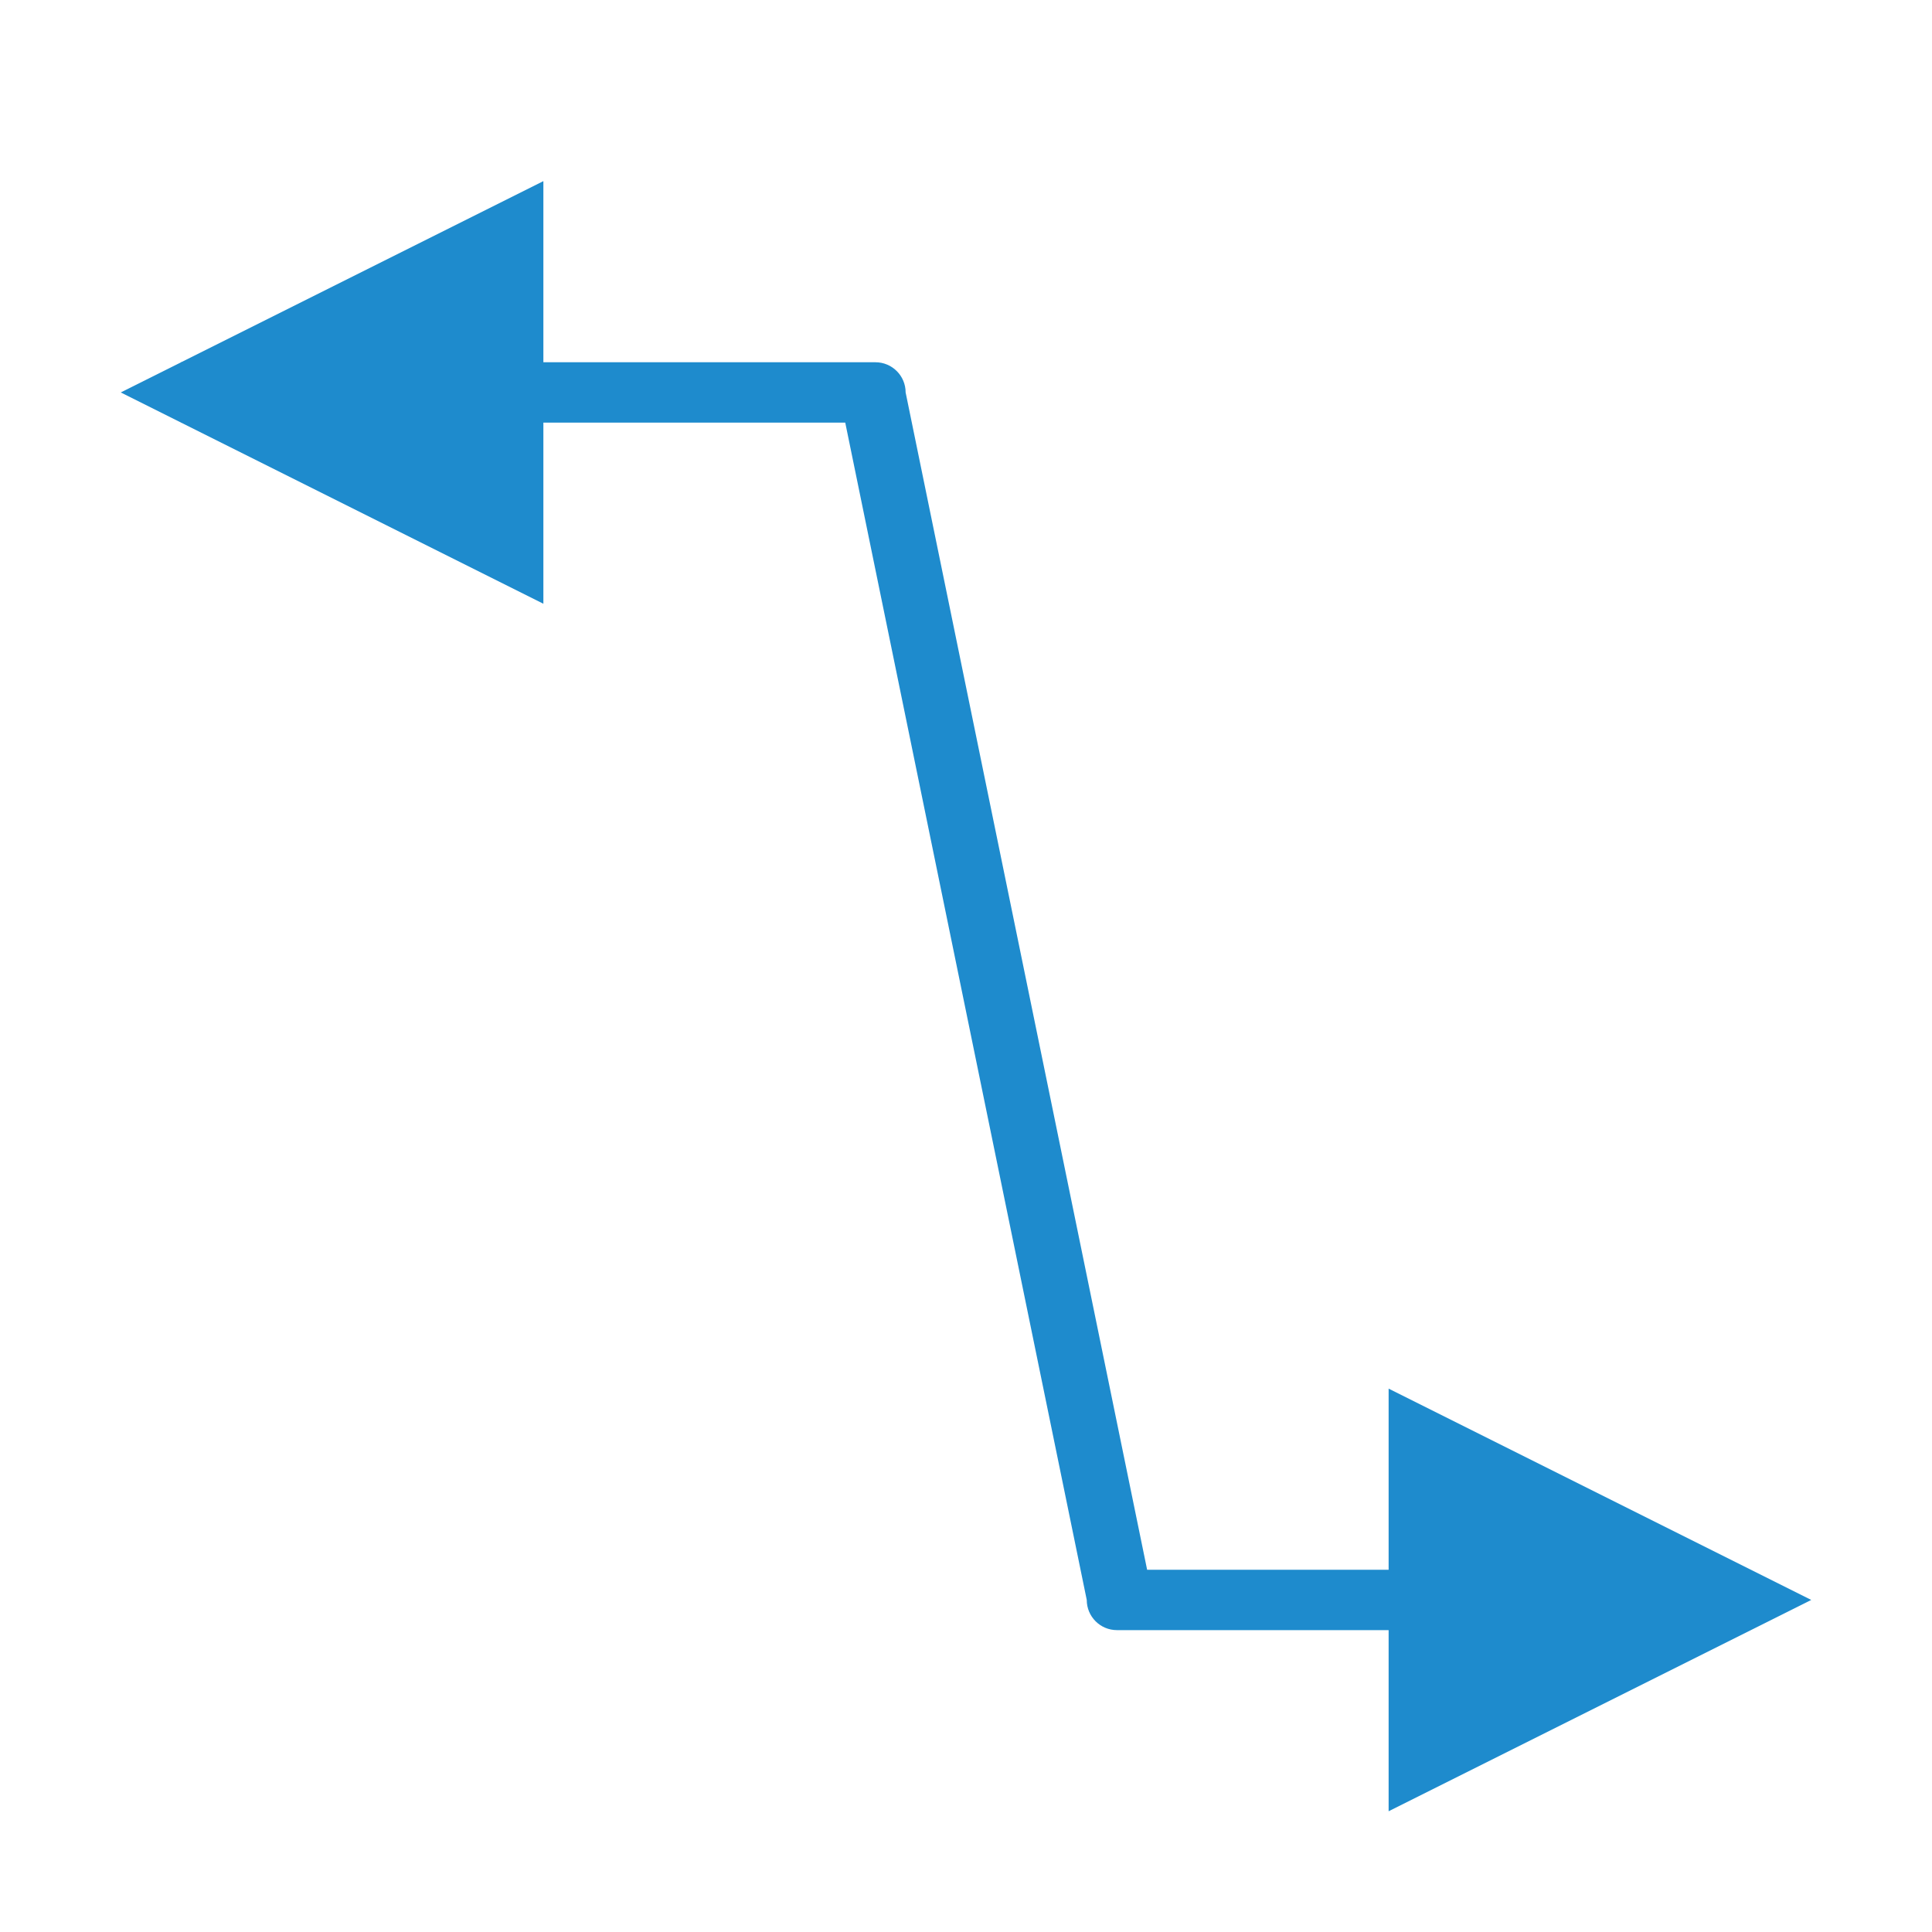
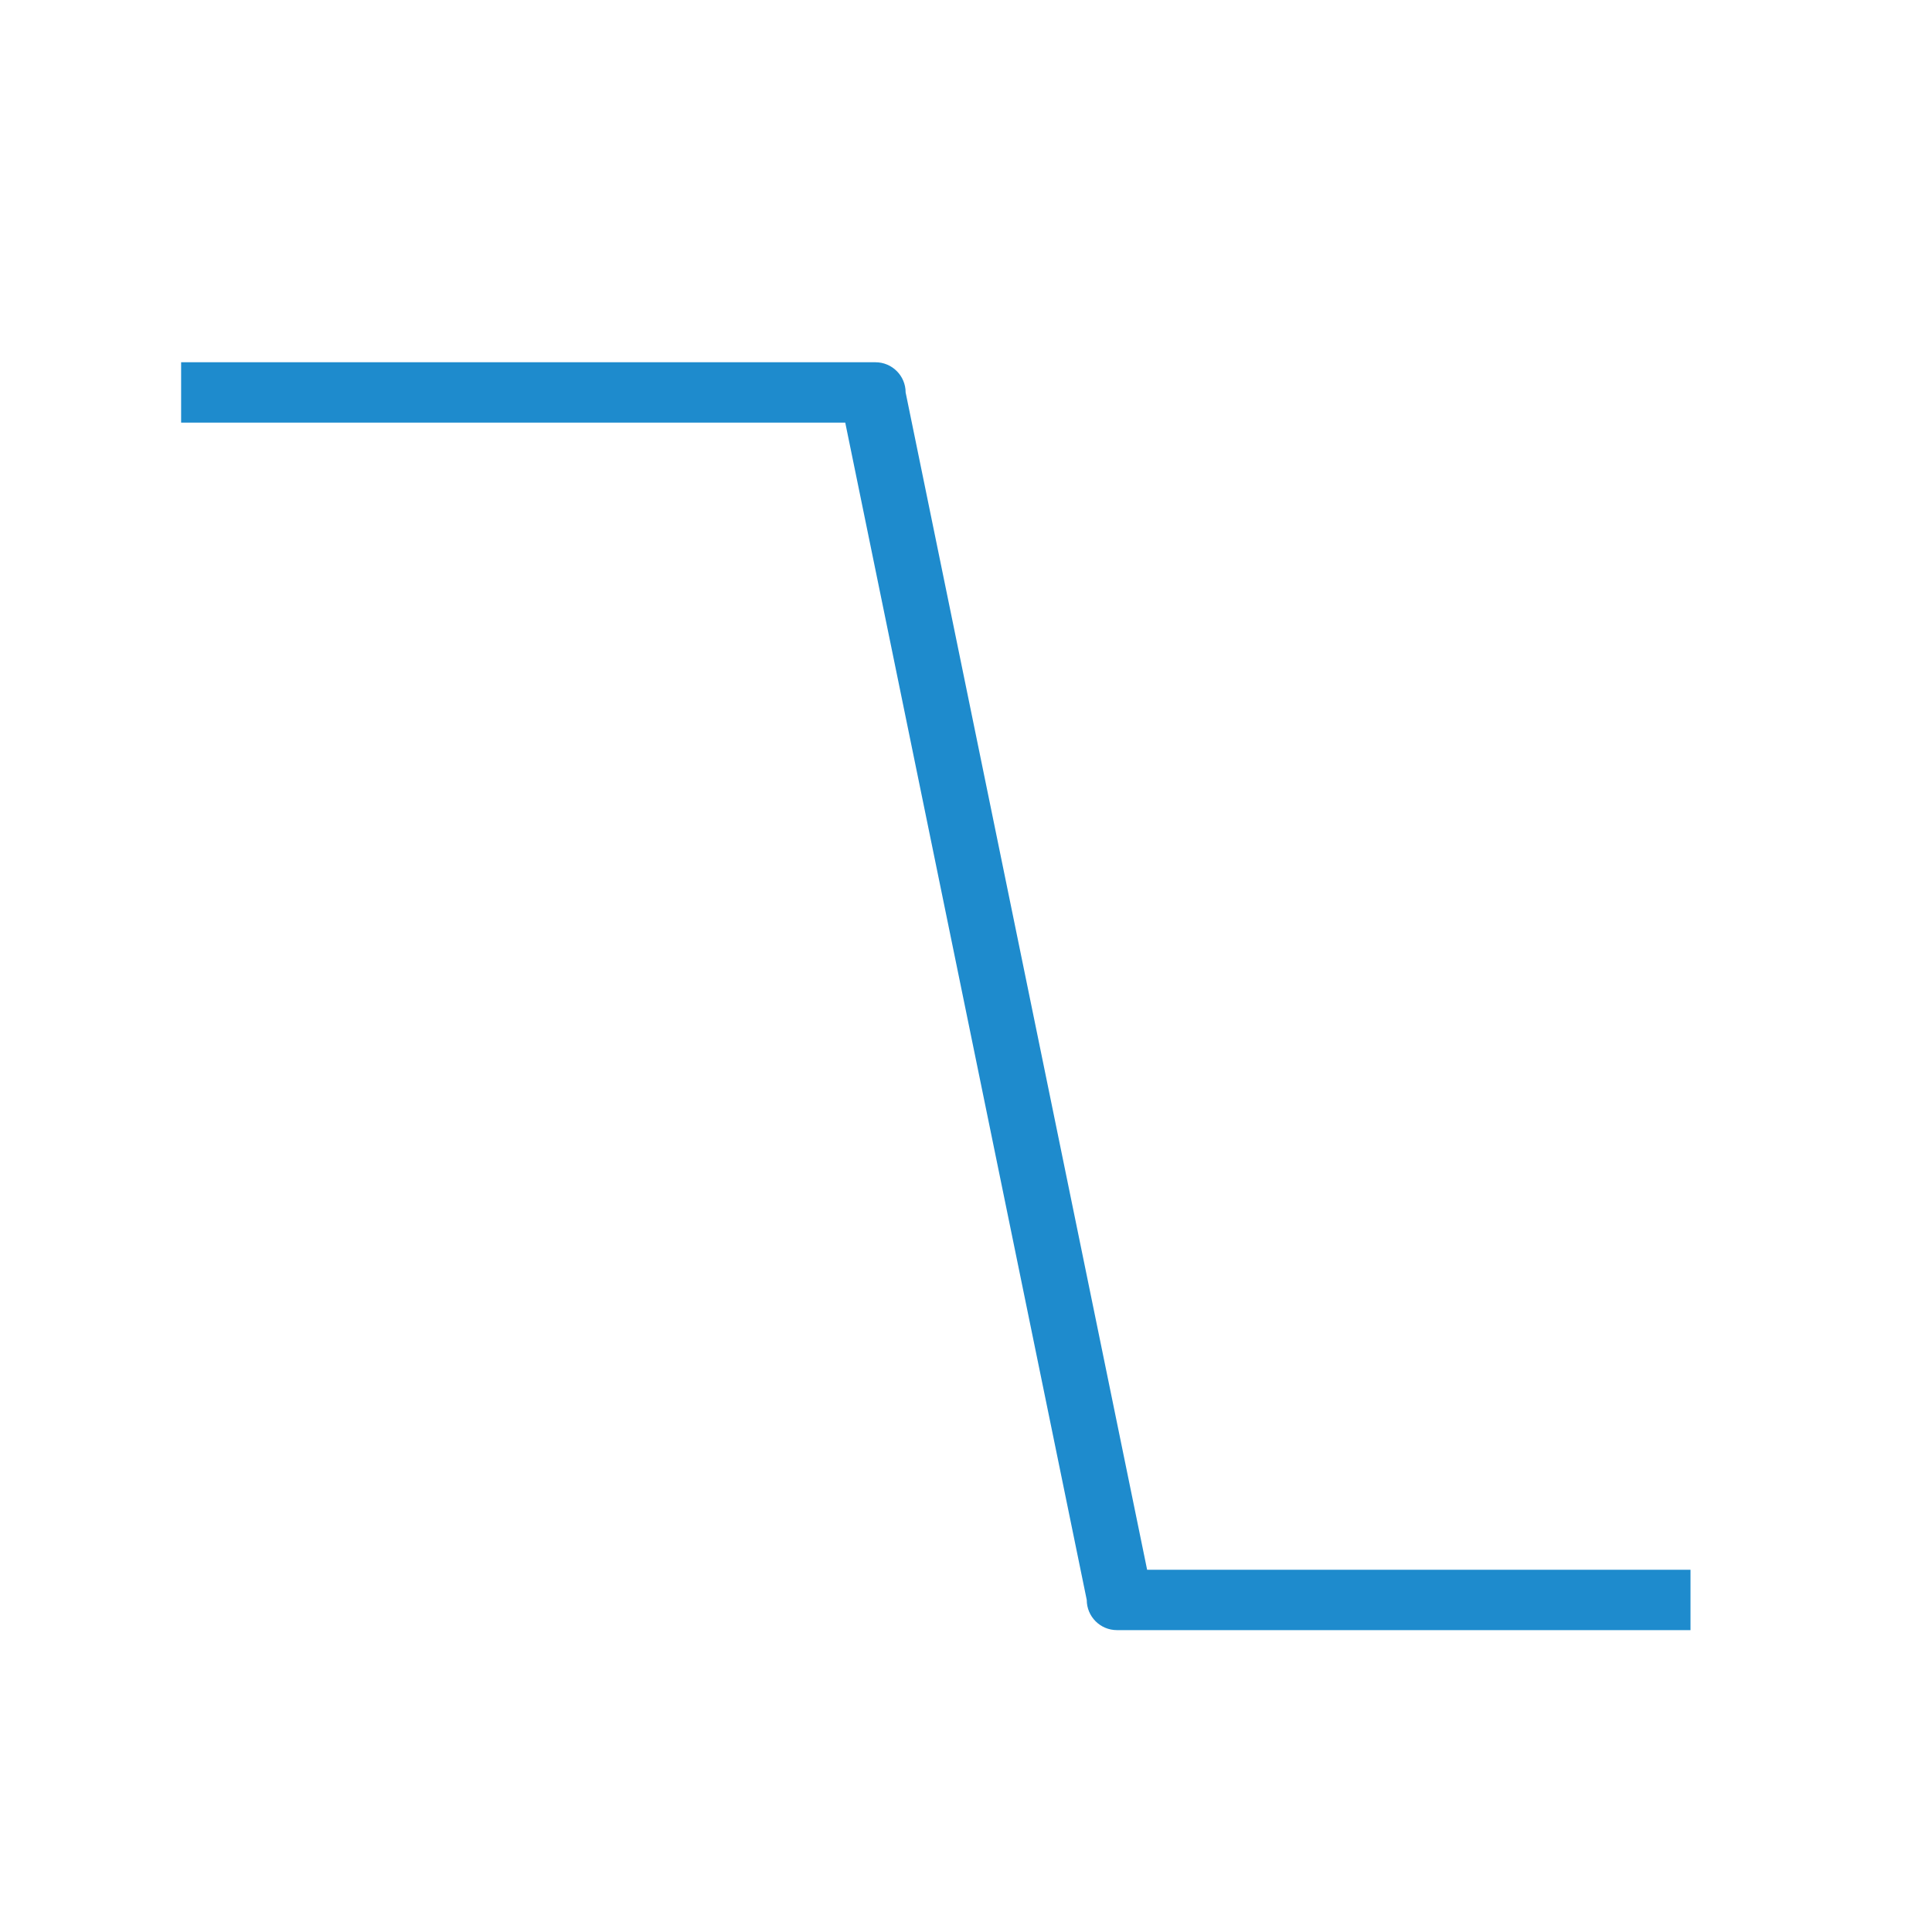
<svg xmlns="http://www.w3.org/2000/svg" viewBox="0 0 32 32">
  <g fill="#1e8bcd">
-     <path d="m3 6v1h11l4 19.5c0.0.276.224.5.5.5h9.5v-1h-9l-4-19.5c-0-.276-.224-.5-.5-.5z" />
-     <path d="m30 26.5-7-3.5v7z" />
-     <path d="m2 6.5 7-3.5v7z" />
+     <path d="m3 6v1h11l4 19.5c0.0.276.224.5.5.5h9.5v-1h-9l-4-19.5c-0-.276-.224-.5-.5-.5" />
  </g>
</svg>